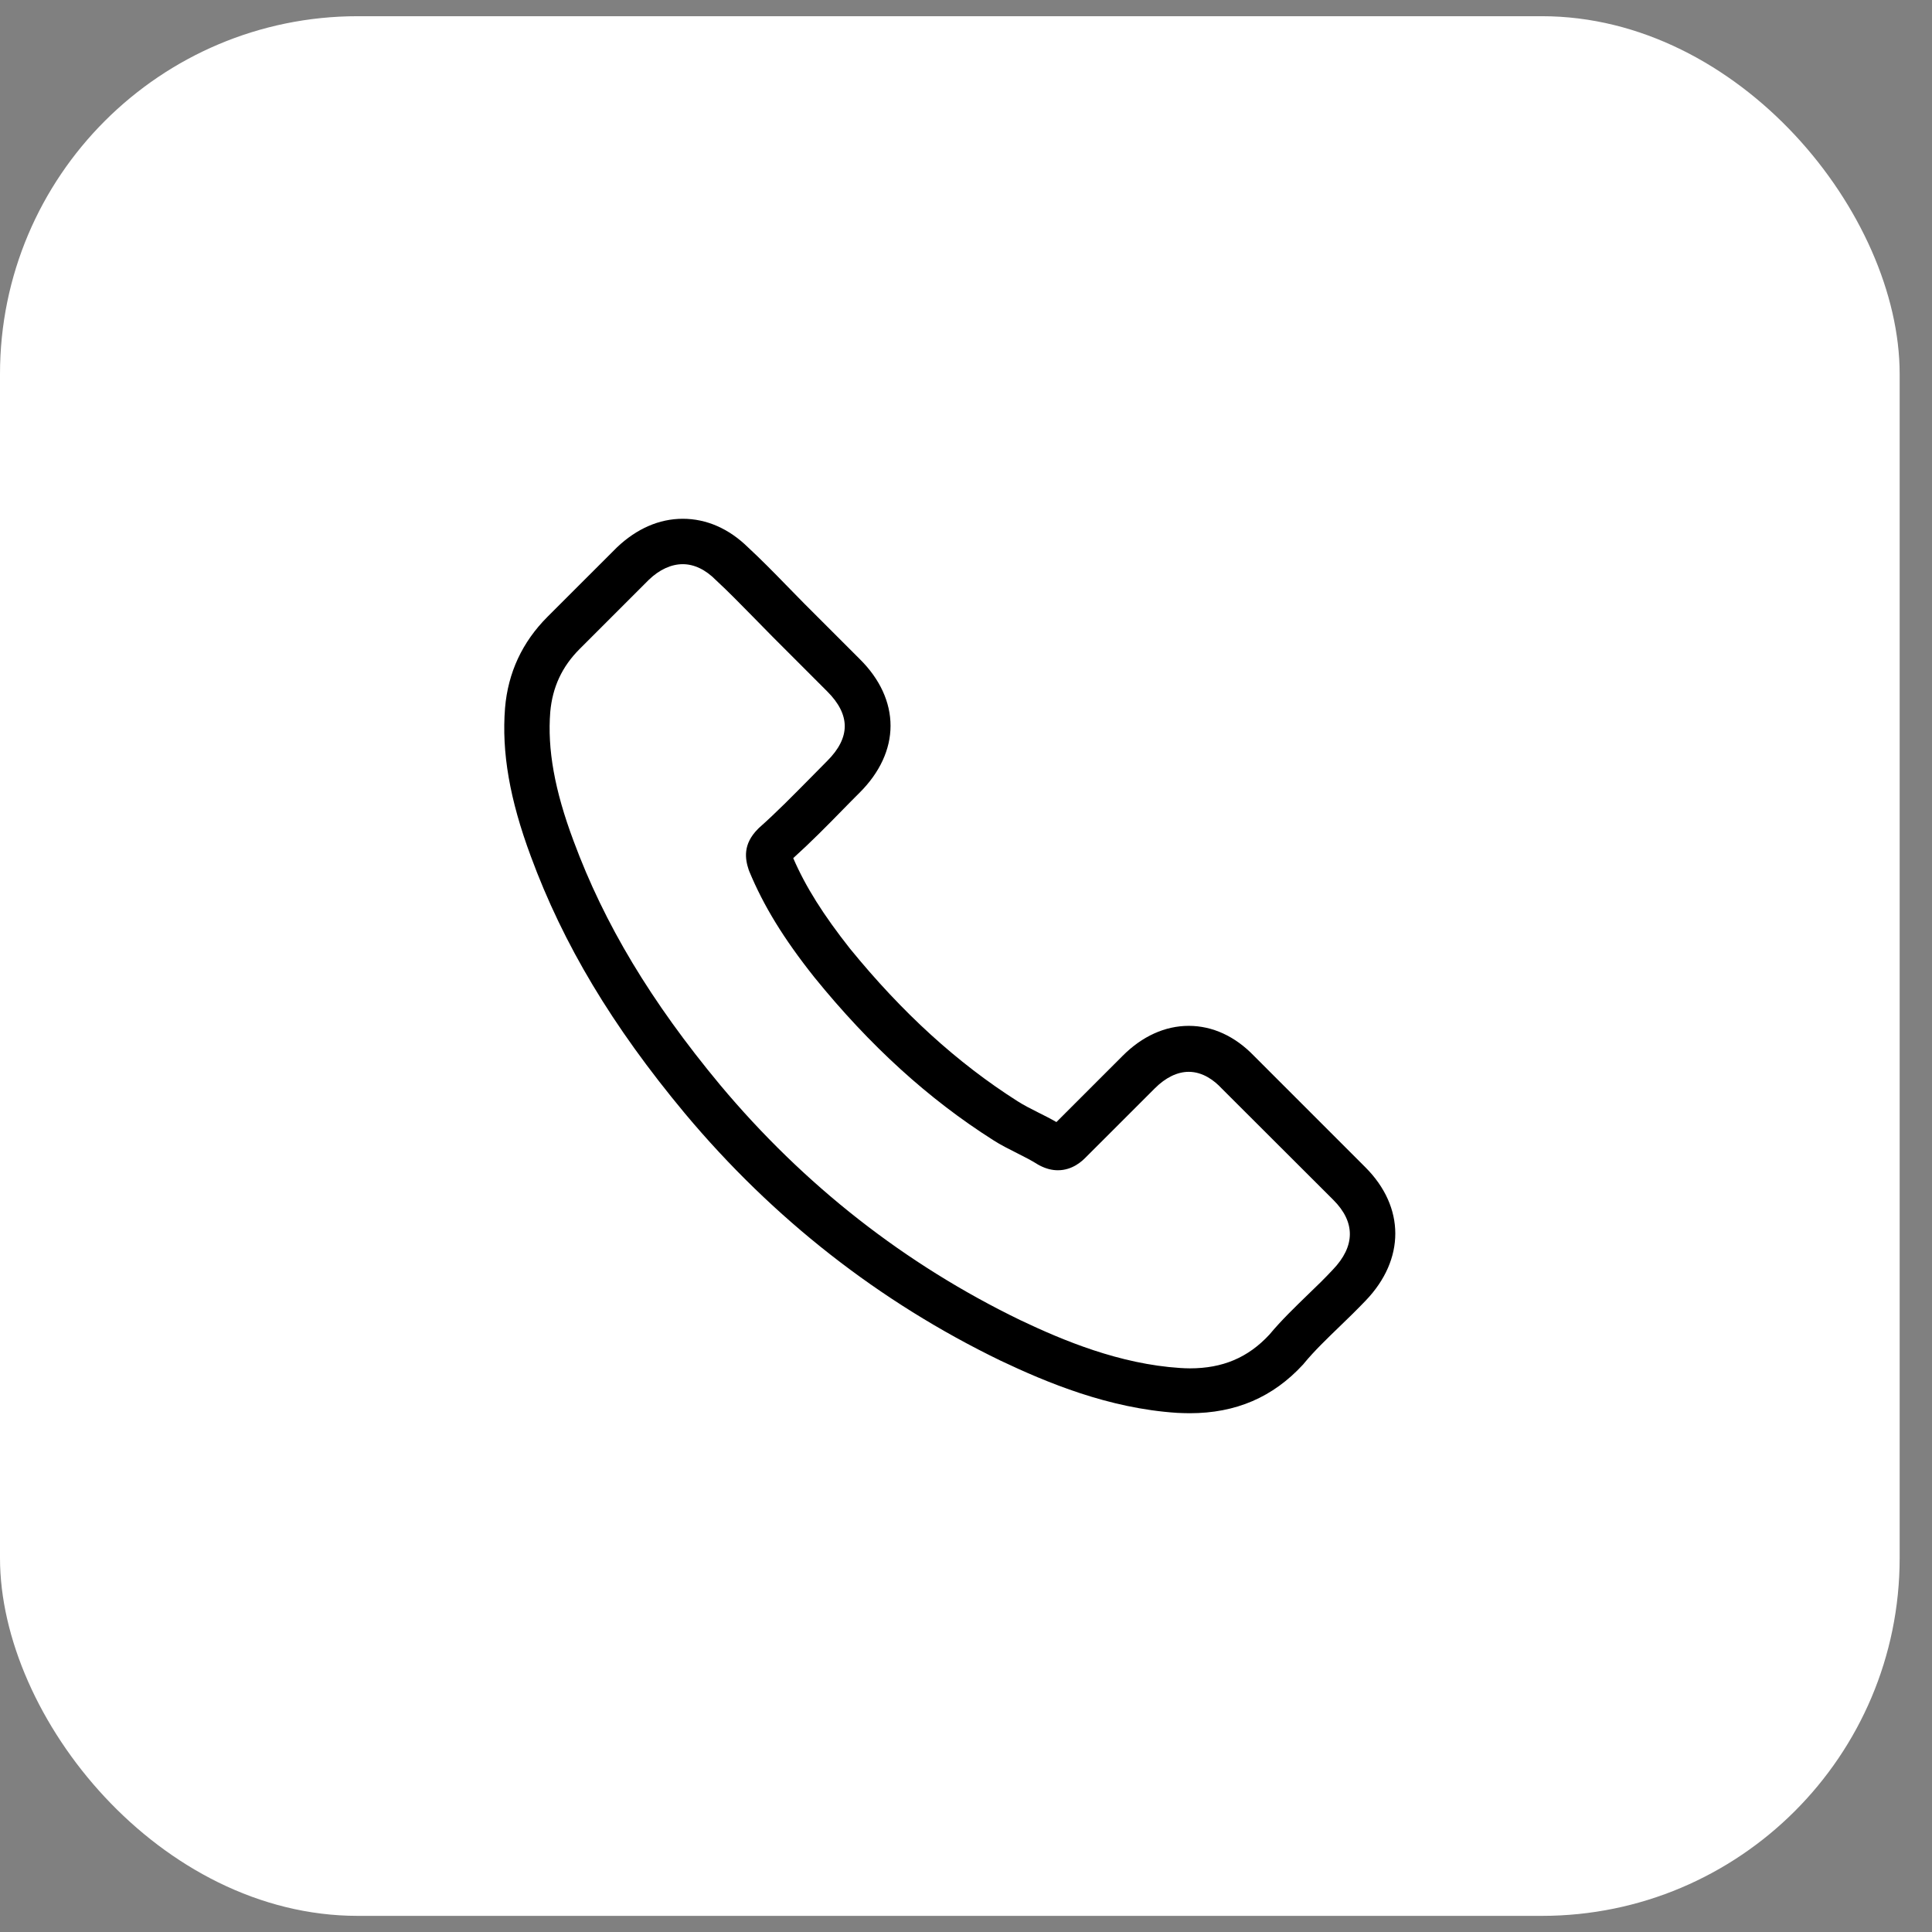
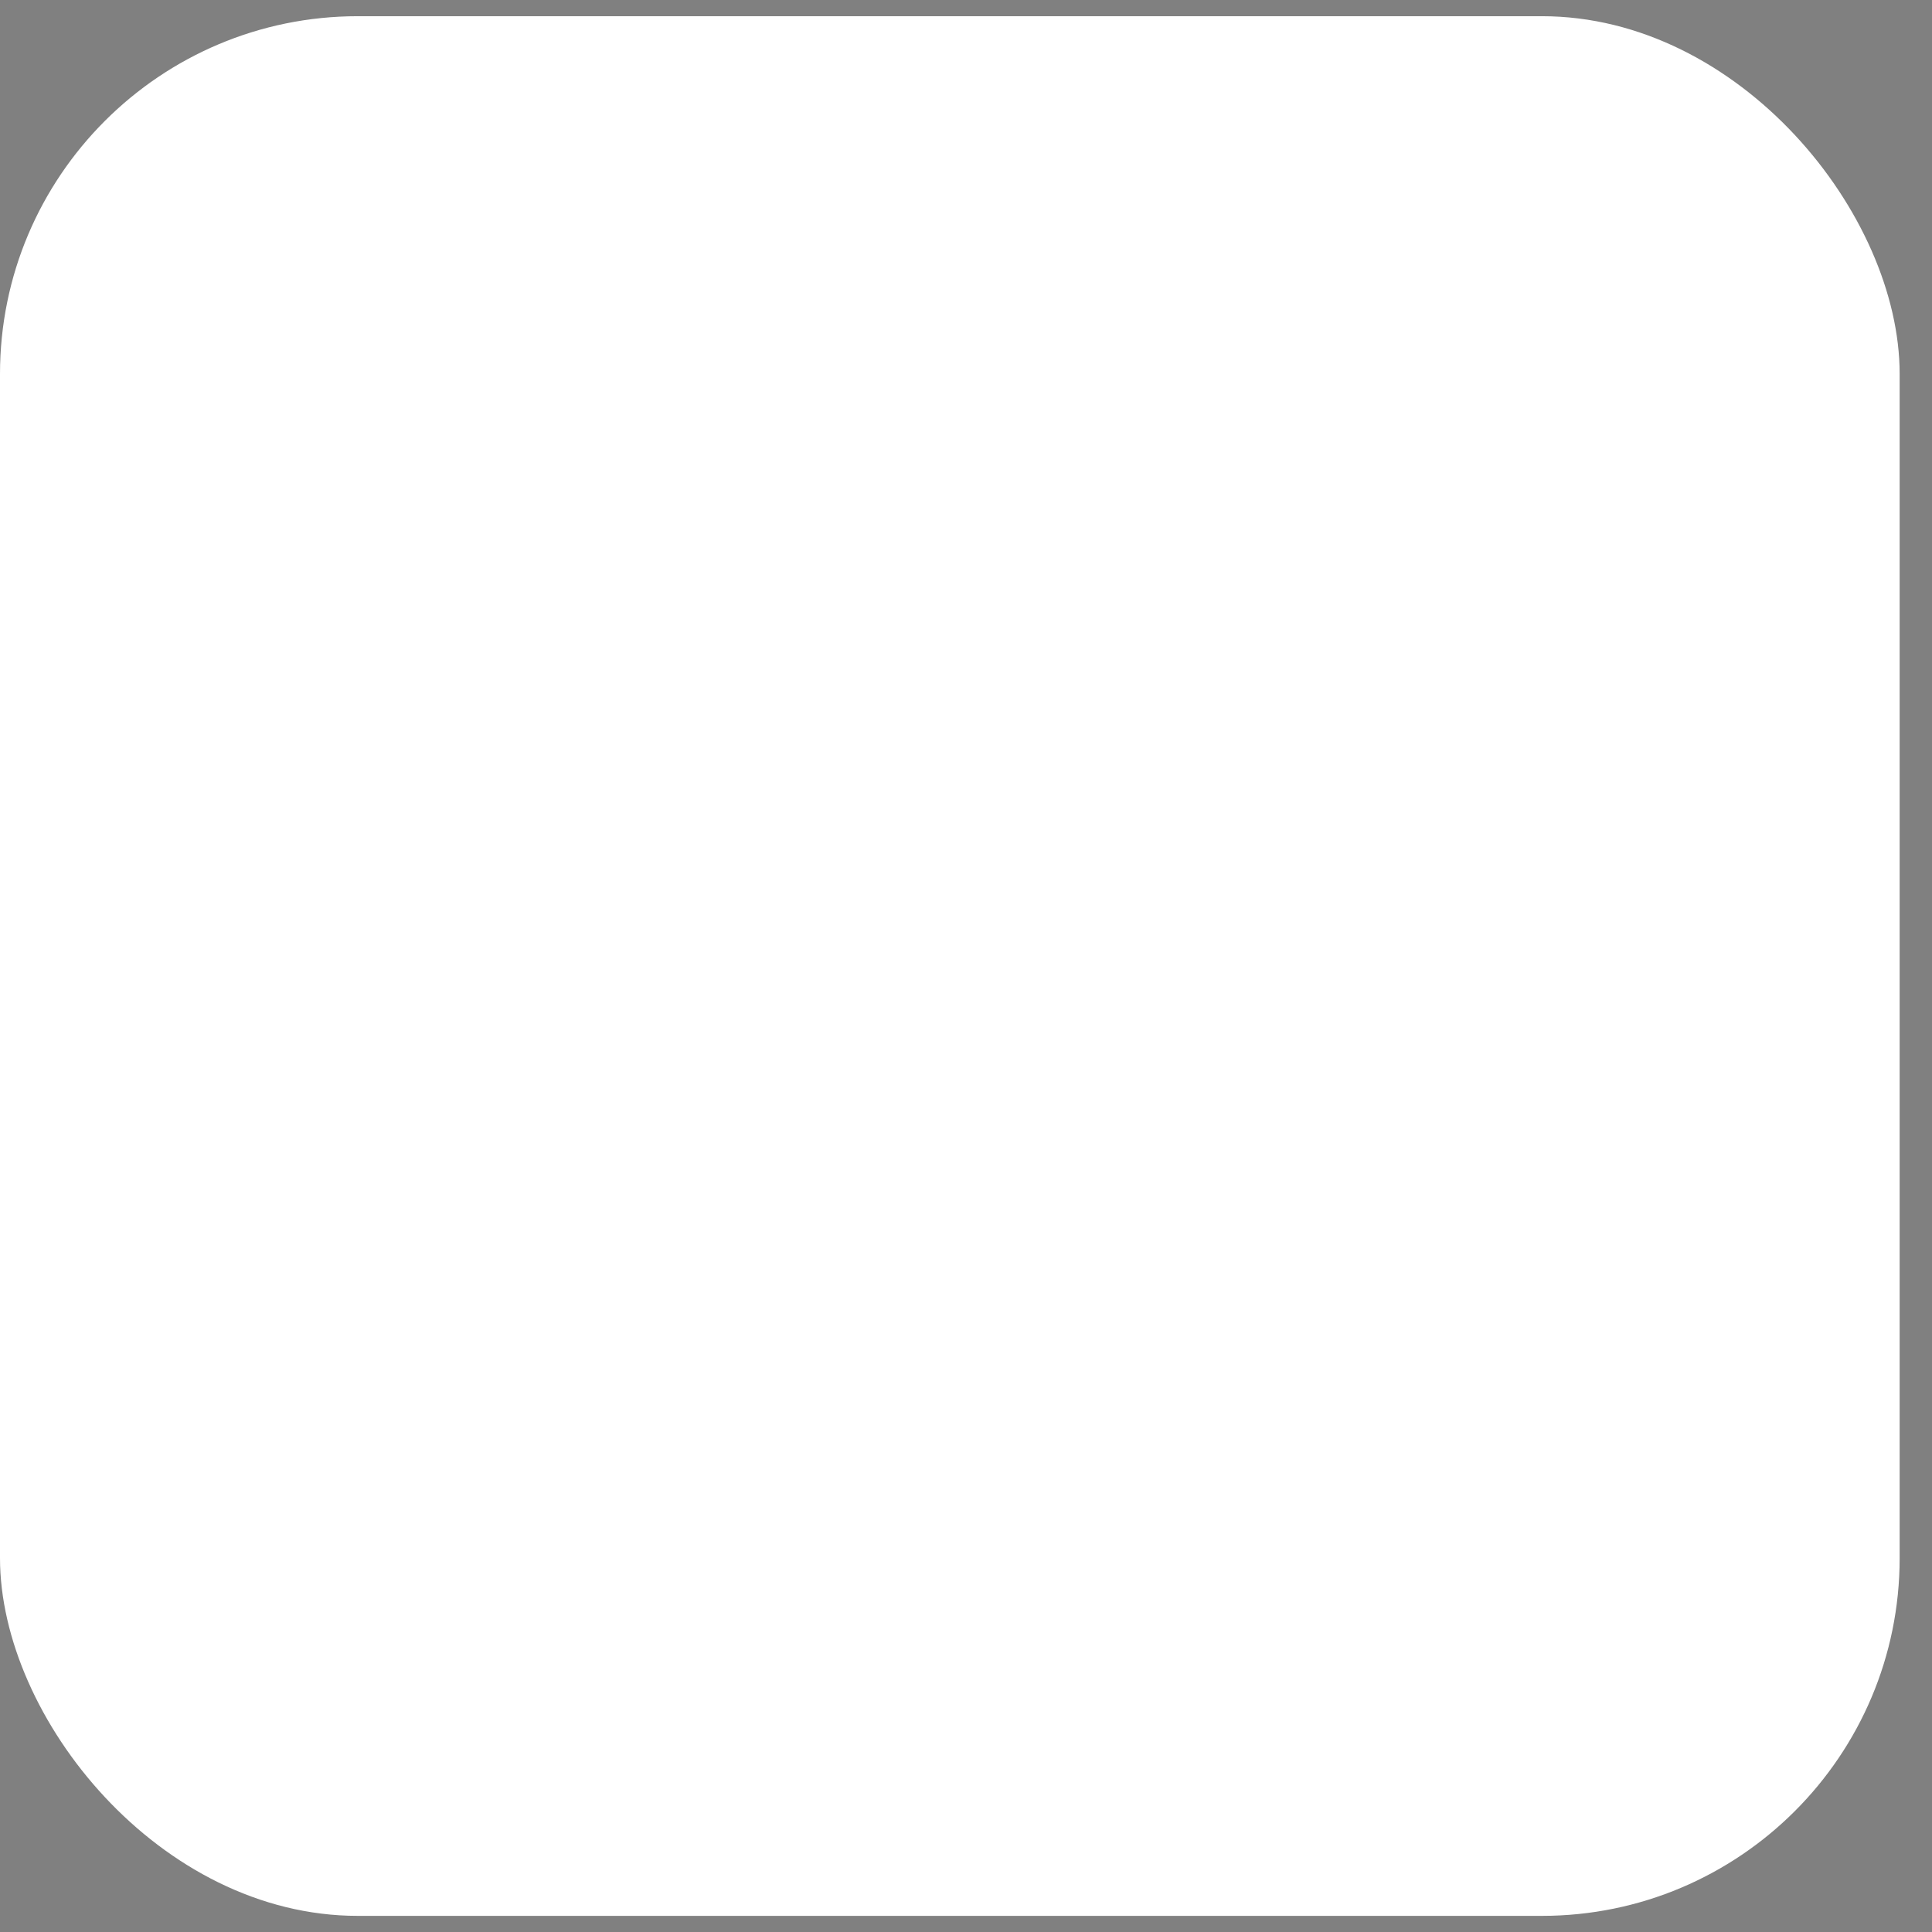
<svg xmlns="http://www.w3.org/2000/svg" width="54" height="54" viewBox="0 0 54 54" fill="none">
  <rect x="0" y="0" width="54" height="54" fill="#808080" stroke="none" />
  <rect y="0.453" width="53.096" height="53.096" rx="10" fill="white" />
  <g clip-path="url(#clip0_3651_21051)">
-     <path d="M19.141 31.118C21.607 34.066 24.575 36.387 27.963 38.029C29.253 38.64 30.978 39.365 32.9 39.49C33.019 39.495 33.133 39.5 33.252 39.5C34.542 39.5 35.578 39.054 36.422 38.138C36.427 38.132 36.438 38.122 36.443 38.112C36.743 37.749 37.085 37.423 37.443 37.076C37.686 36.843 37.935 36.599 38.173 36.35C39.276 35.2 39.276 33.739 38.163 32.626L35.049 29.512C34.521 28.963 33.889 28.673 33.226 28.673C32.563 28.673 31.926 28.963 31.382 29.507L29.527 31.362C29.356 31.263 29.18 31.175 29.014 31.092C28.807 30.989 28.616 30.89 28.445 30.782C26.756 29.709 25.222 28.311 23.756 26.513C23.016 25.575 22.518 24.788 22.171 23.985C22.658 23.545 23.114 23.084 23.554 22.633C23.71 22.472 23.87 22.312 24.031 22.151C24.59 21.592 24.891 20.944 24.891 20.286C24.891 19.628 24.596 18.981 24.031 18.422L22.487 16.878C22.306 16.696 22.135 16.52 21.959 16.339C21.617 15.987 21.259 15.624 20.907 15.298C20.374 14.775 19.747 14.5 19.084 14.5C18.426 14.5 17.794 14.775 17.24 15.303L15.302 17.24C14.598 17.945 14.199 18.8 14.116 19.789C14.018 21.027 14.245 22.343 14.836 23.933C15.742 26.394 17.11 28.678 19.141 31.118ZM15.38 19.898C15.442 19.209 15.706 18.634 16.203 18.137L18.131 16.209C18.431 15.919 18.763 15.769 19.084 15.769C19.4 15.769 19.721 15.919 20.016 16.22C20.363 16.541 20.69 16.878 21.042 17.235C21.218 17.416 21.399 17.598 21.581 17.784L23.124 19.328C23.446 19.649 23.611 19.976 23.611 20.297C23.611 20.618 23.446 20.944 23.124 21.265C22.964 21.426 22.803 21.592 22.643 21.752C22.161 22.239 21.71 22.7 21.213 23.141C21.203 23.151 21.197 23.156 21.187 23.167C20.757 23.597 20.824 24.006 20.928 24.317C20.933 24.332 20.938 24.343 20.944 24.358C21.342 25.316 21.897 26.228 22.762 27.316C24.316 29.233 25.953 30.719 27.756 31.864C27.978 32.009 28.217 32.123 28.439 32.237C28.647 32.341 28.838 32.439 29.009 32.548C29.03 32.558 29.045 32.569 29.066 32.579C29.237 32.667 29.403 32.709 29.569 32.709C29.983 32.709 30.252 32.444 30.34 32.356L32.278 30.419C32.578 30.119 32.905 29.958 33.226 29.958C33.62 29.958 33.941 30.201 34.143 30.419L37.267 33.538C37.888 34.159 37.883 34.833 37.251 35.49C37.033 35.724 36.806 35.946 36.562 36.179C36.199 36.532 35.821 36.894 35.479 37.304C34.884 37.946 34.174 38.246 33.257 38.246C33.169 38.246 33.076 38.241 32.988 38.236C31.288 38.127 29.709 37.464 28.522 36.9C25.3 35.34 22.472 33.128 20.125 30.321C18.193 27.995 16.892 25.829 16.033 23.509C15.499 22.084 15.297 20.939 15.38 19.898Z" fill="black" />
+     <path d="M19.141 31.118C21.607 34.066 24.575 36.387 27.963 38.029C29.253 38.64 30.978 39.365 32.9 39.49C33.019 39.495 33.133 39.5 33.252 39.5C34.542 39.5 35.578 39.054 36.422 38.138C36.427 38.132 36.438 38.122 36.443 38.112C36.743 37.749 37.085 37.423 37.443 37.076C37.686 36.843 37.935 36.599 38.173 36.35C39.276 35.2 39.276 33.739 38.163 32.626L35.049 29.512C34.521 28.963 33.889 28.673 33.226 28.673C32.563 28.673 31.926 28.963 31.382 29.507L29.527 31.362C29.356 31.263 29.18 31.175 29.014 31.092C28.807 30.989 28.616 30.89 28.445 30.782C26.756 29.709 25.222 28.311 23.756 26.513C23.016 25.575 22.518 24.788 22.171 23.985C22.658 23.545 23.114 23.084 23.554 22.633C23.71 22.472 23.87 22.312 24.031 22.151C24.59 21.592 24.891 20.944 24.891 20.286C24.891 19.628 24.596 18.981 24.031 18.422L22.487 16.878C21.617 15.987 21.259 15.624 20.907 15.298C20.374 14.775 19.747 14.5 19.084 14.5C18.426 14.5 17.794 14.775 17.24 15.303L15.302 17.24C14.598 17.945 14.199 18.8 14.116 19.789C14.018 21.027 14.245 22.343 14.836 23.933C15.742 26.394 17.11 28.678 19.141 31.118ZM15.38 19.898C15.442 19.209 15.706 18.634 16.203 18.137L18.131 16.209C18.431 15.919 18.763 15.769 19.084 15.769C19.4 15.769 19.721 15.919 20.016 16.22C20.363 16.541 20.69 16.878 21.042 17.235C21.218 17.416 21.399 17.598 21.581 17.784L23.124 19.328C23.446 19.649 23.611 19.976 23.611 20.297C23.611 20.618 23.446 20.944 23.124 21.265C22.964 21.426 22.803 21.592 22.643 21.752C22.161 22.239 21.71 22.7 21.213 23.141C21.203 23.151 21.197 23.156 21.187 23.167C20.757 23.597 20.824 24.006 20.928 24.317C20.933 24.332 20.938 24.343 20.944 24.358C21.342 25.316 21.897 26.228 22.762 27.316C24.316 29.233 25.953 30.719 27.756 31.864C27.978 32.009 28.217 32.123 28.439 32.237C28.647 32.341 28.838 32.439 29.009 32.548C29.03 32.558 29.045 32.569 29.066 32.579C29.237 32.667 29.403 32.709 29.569 32.709C29.983 32.709 30.252 32.444 30.34 32.356L32.278 30.419C32.578 30.119 32.905 29.958 33.226 29.958C33.62 29.958 33.941 30.201 34.143 30.419L37.267 33.538C37.888 34.159 37.883 34.833 37.251 35.49C37.033 35.724 36.806 35.946 36.562 36.179C36.199 36.532 35.821 36.894 35.479 37.304C34.884 37.946 34.174 38.246 33.257 38.246C33.169 38.246 33.076 38.241 32.988 38.236C31.288 38.127 29.709 37.464 28.522 36.9C25.3 35.34 22.472 33.128 20.125 30.321C18.193 27.995 16.892 25.829 16.033 23.509C15.499 22.084 15.297 20.939 15.38 19.898Z" fill="black" />
  </g>
  <defs>
    <clipPath id="clip0_3651_21051">
-       <rect width="25" height="25" fill="white" transform="translate(14.047 14.5)" />
-     </clipPath>
+       </clipPath>
  </defs>
</svg>